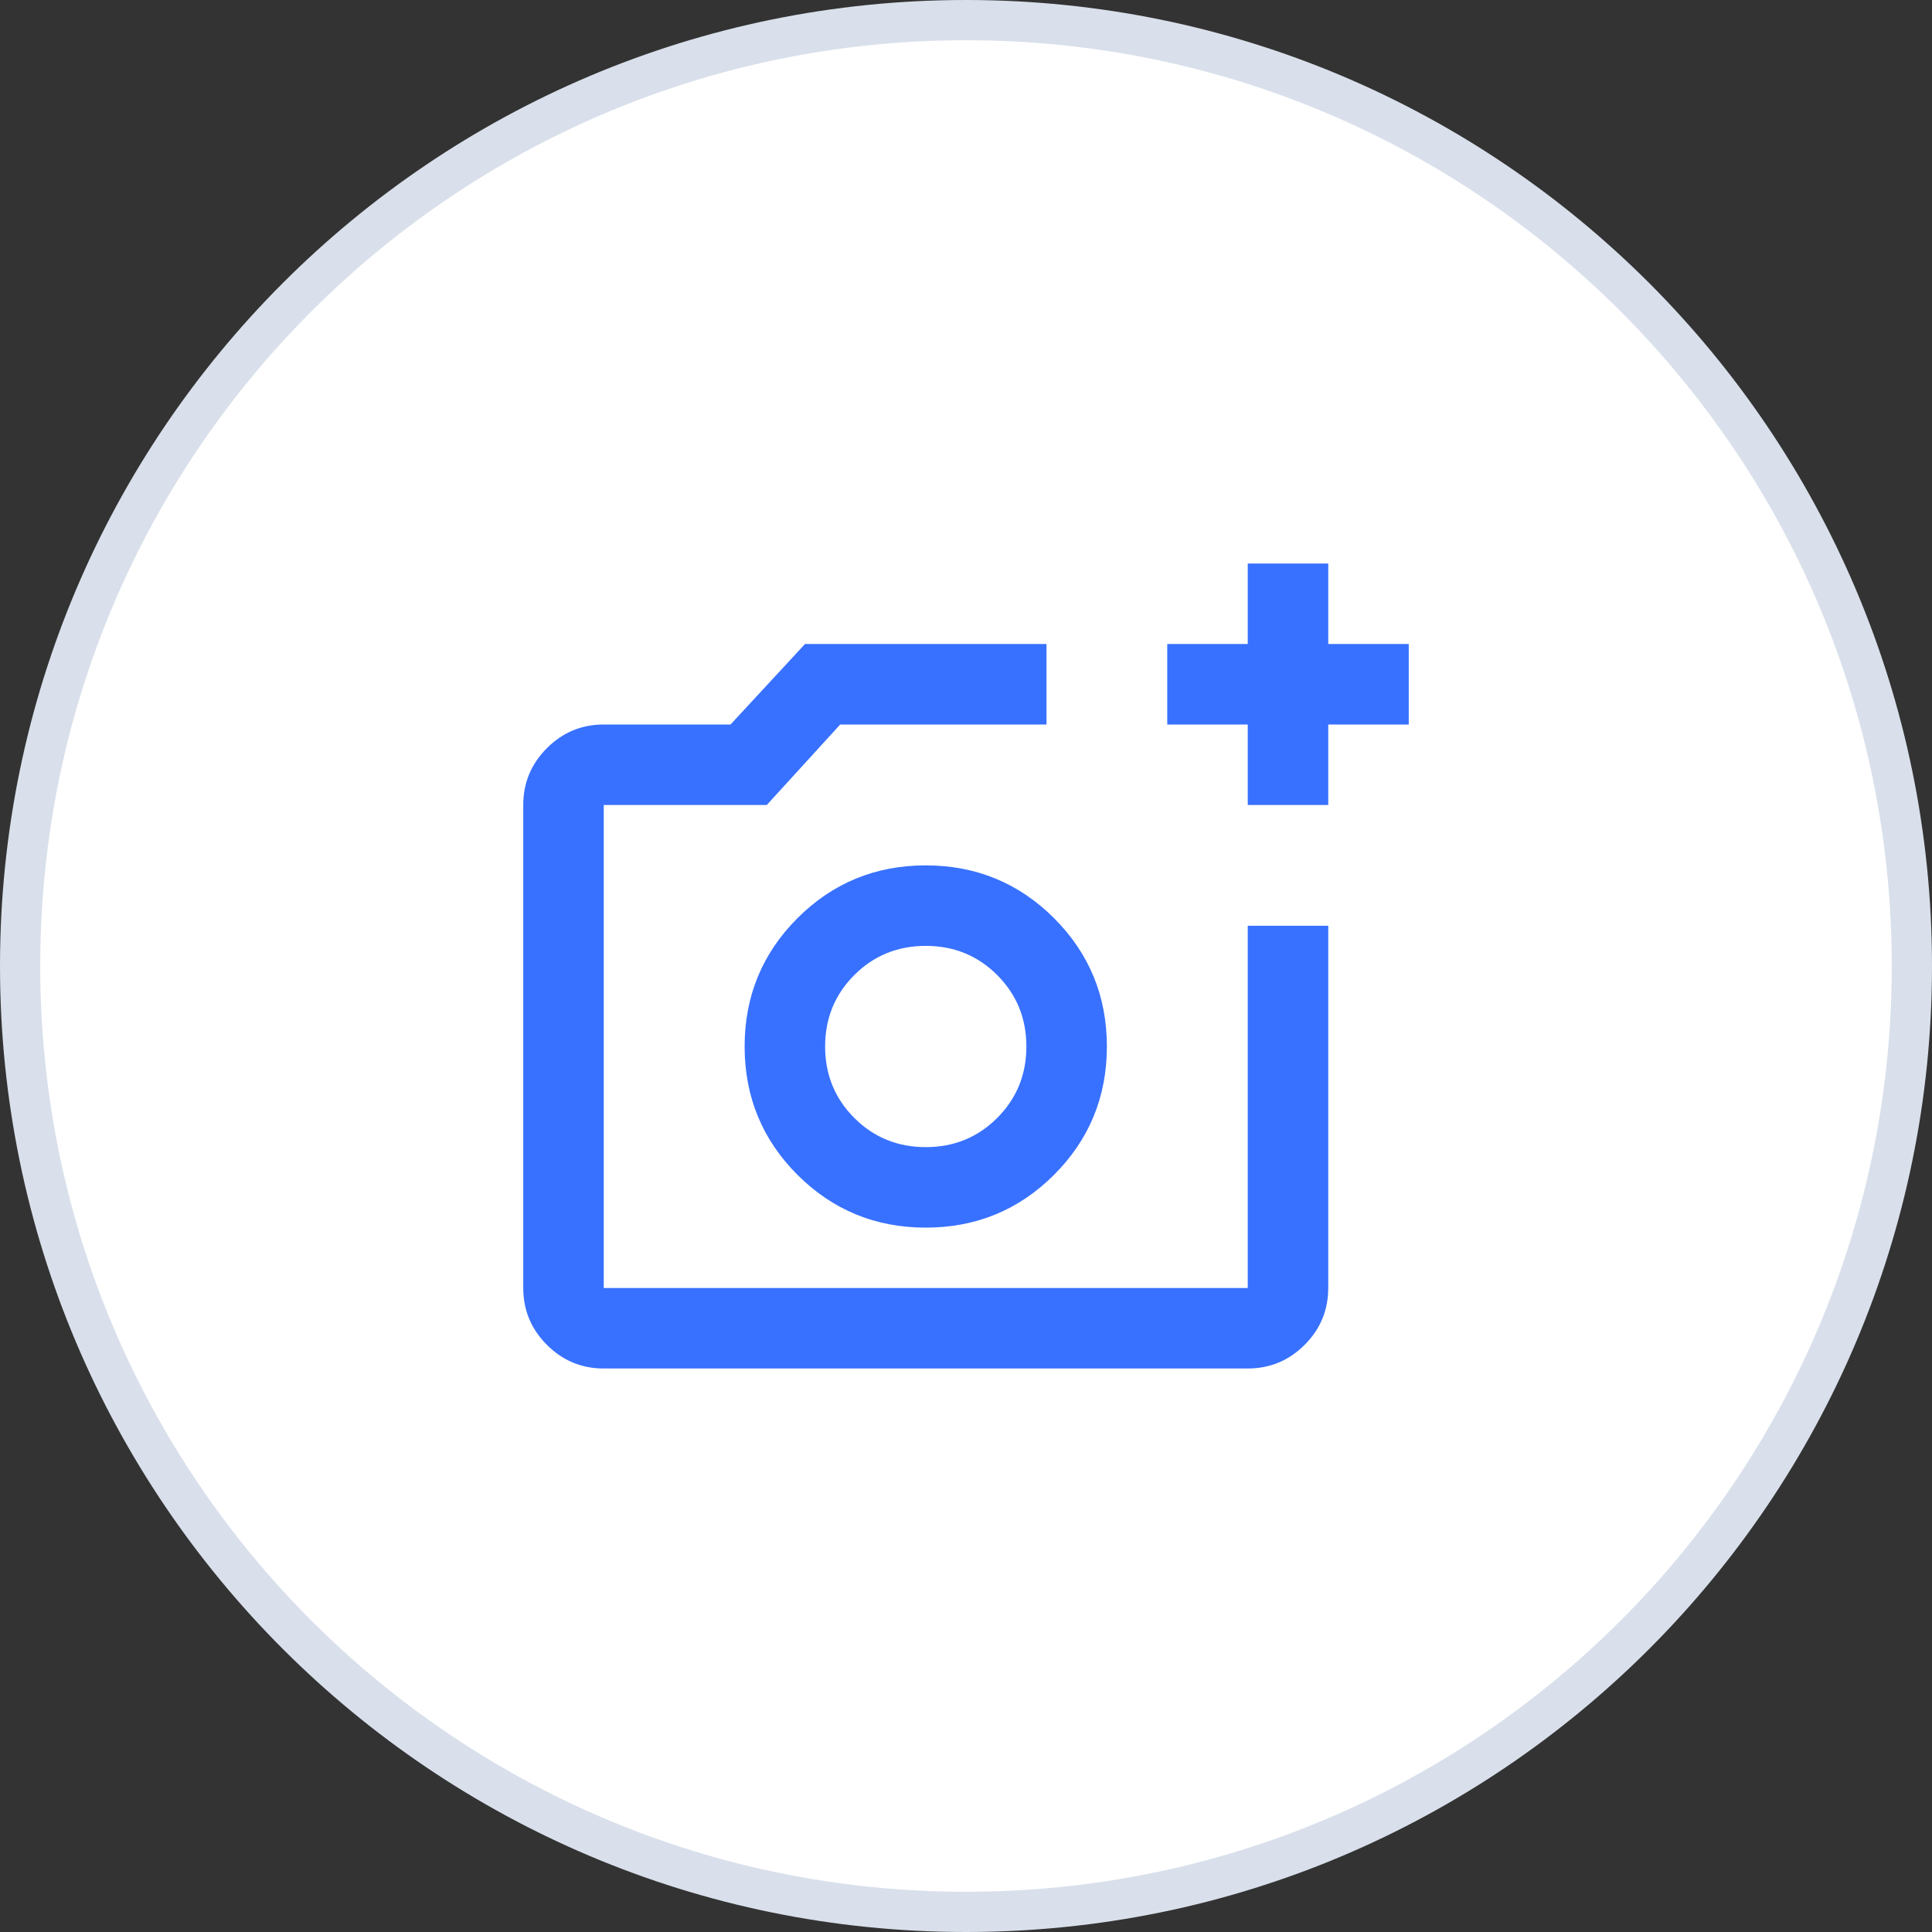
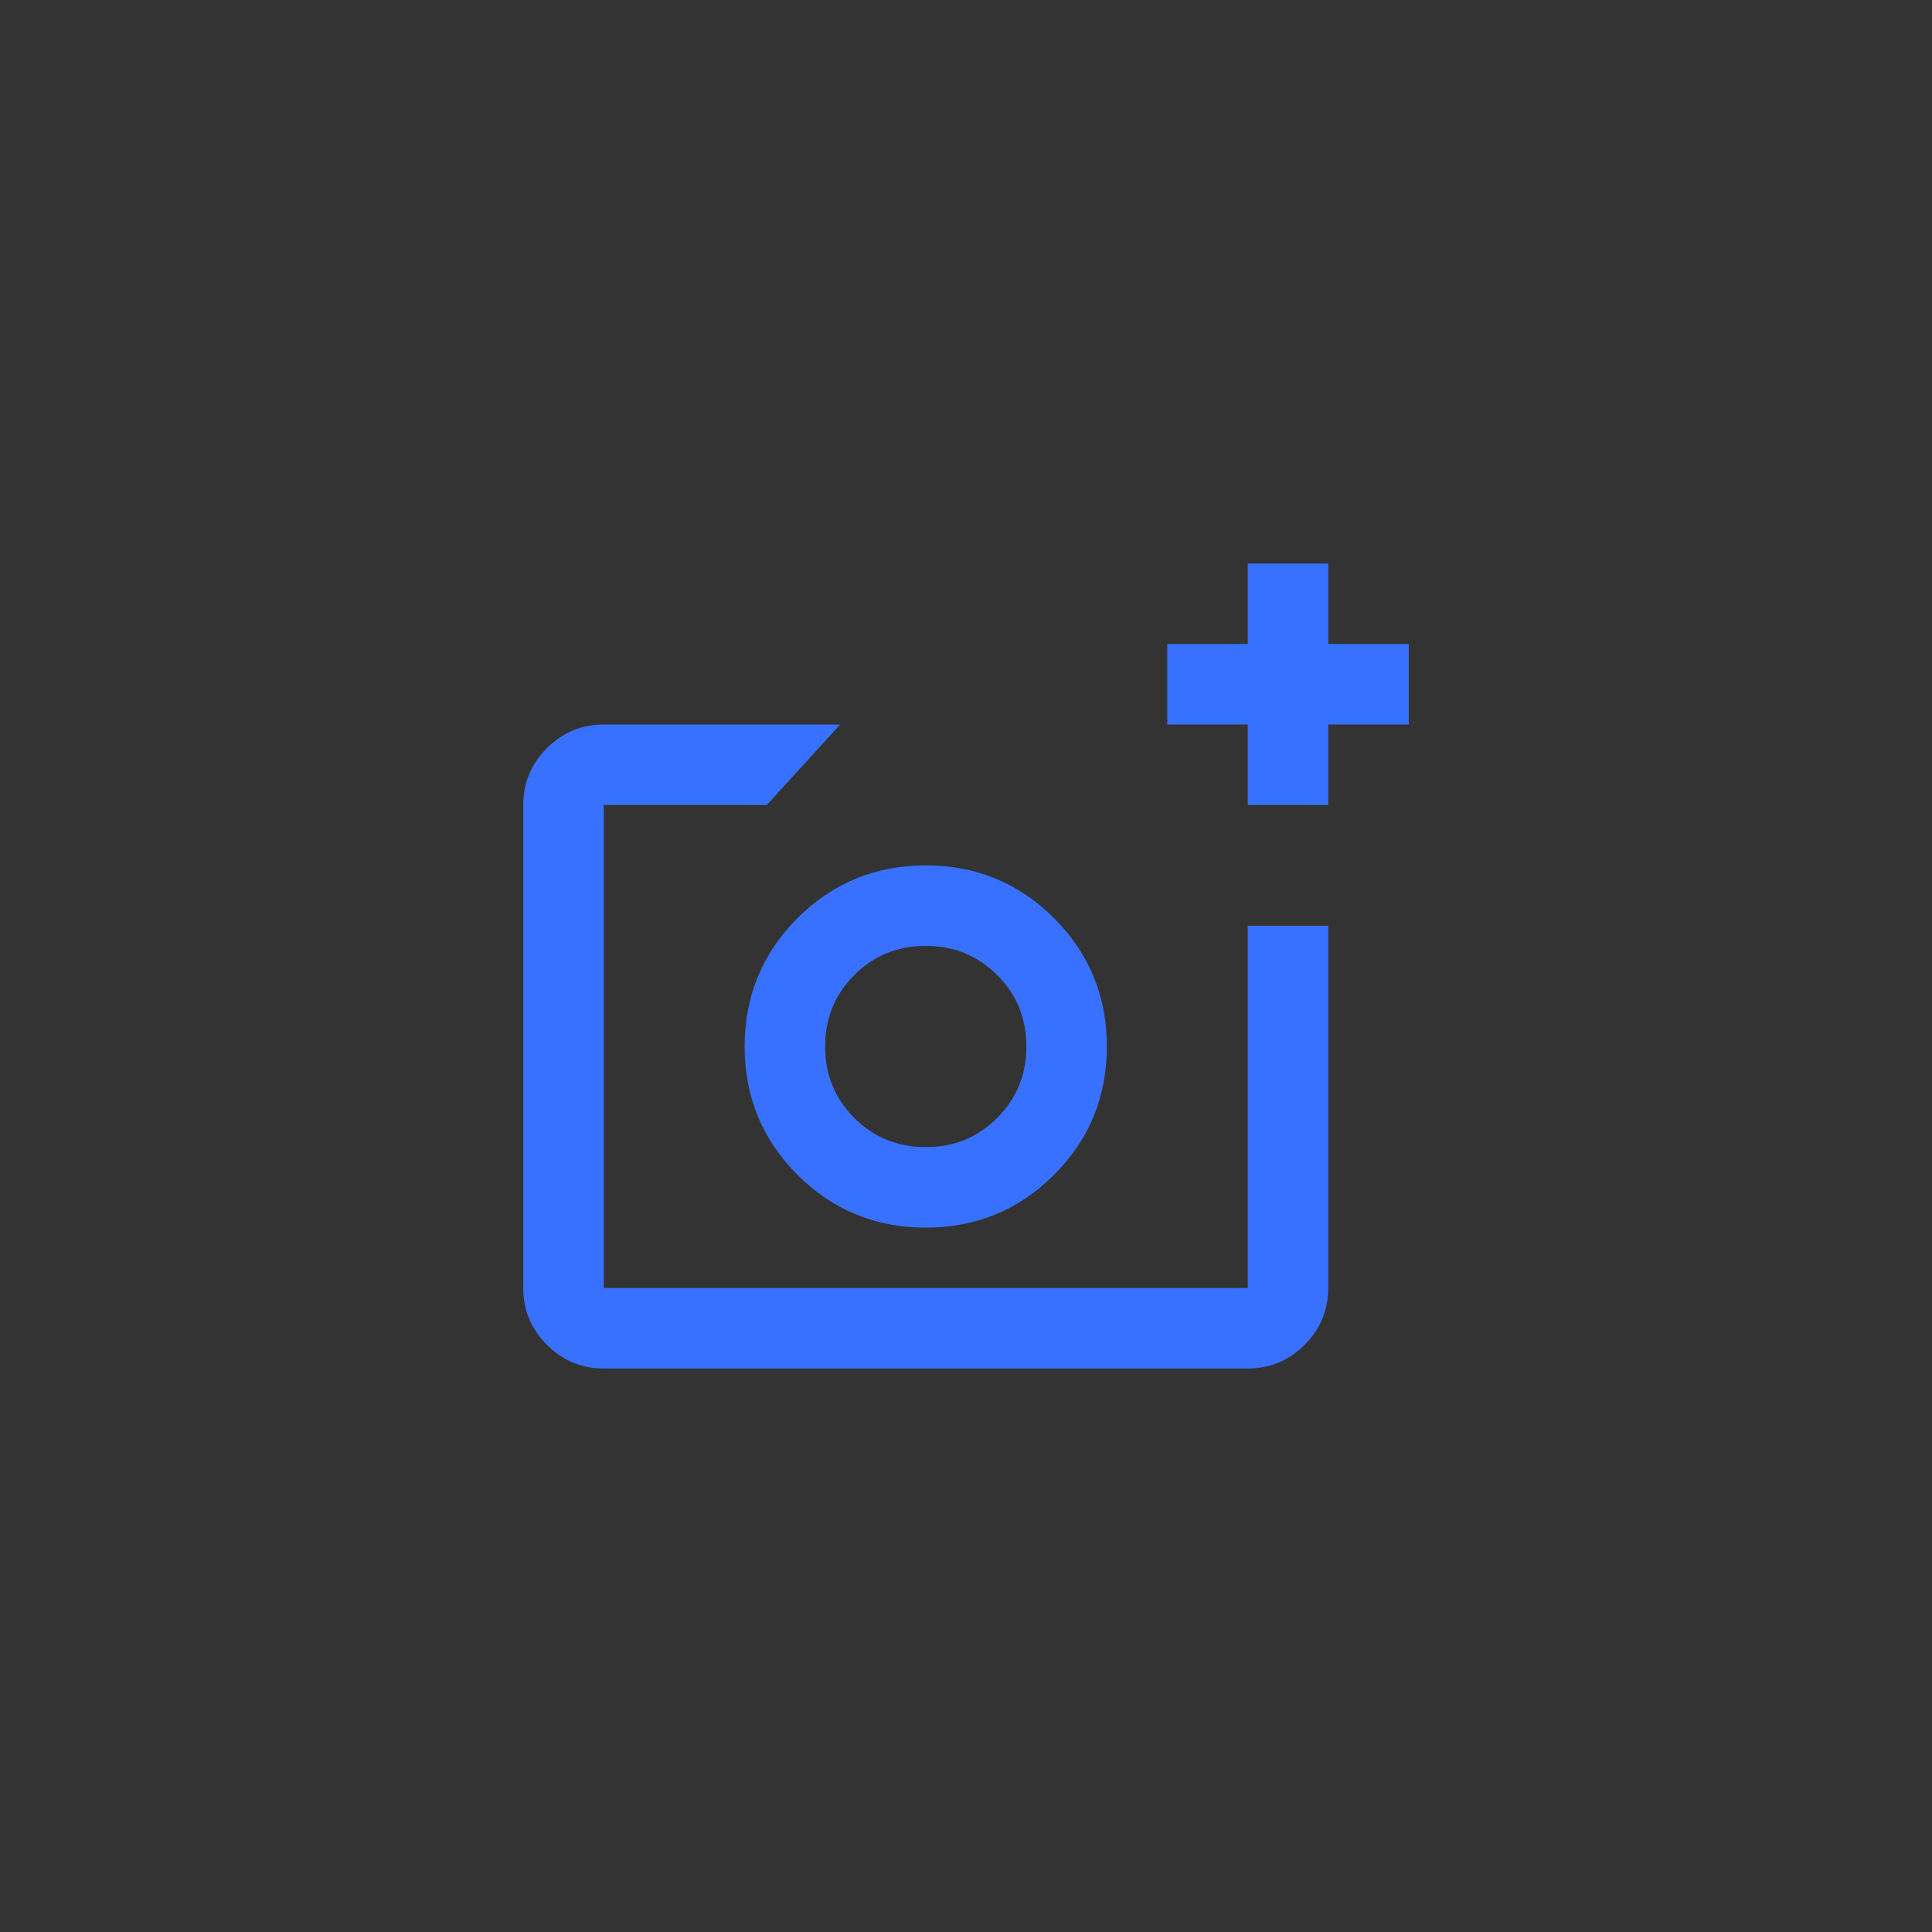
<svg xmlns="http://www.w3.org/2000/svg" width="48" height="48" viewBox="0 0 48 48" fill="none">
  <rect x="0" y="0" width="48" height="48" fill="#333333" stroke="none" />
-   <path d="M0.5 24C0.5 11.021 11.021 0.5 24 0.5C36.979 0.5 47.5 11.021 47.5 24C47.5 36.979 36.979 47.5 24 47.5C11.021 47.5 0.5 36.979 0.5 24Z" fill="white" stroke="#D9E0EB" />
-   <path d="M15 34C14.45 34 13.979 33.804 13.588 33.413C13.196 33.021 13 32.55 13 32V20C13 19.45 13.196 18.979 13.588 18.587C13.979 18.196 14.45 18 15 18H18.15L20 16H26V18H20.875L19.05 20H15V32H31V23H33V32C33 32.55 32.804 33.021 32.413 33.413C32.021 33.804 31.55 34 31 34H15ZM31 20V18H29V16H31V14H33V16H35V18H33V20H31ZM23 30.5C24.25 30.5 25.312 30.062 26.188 29.188C27.062 28.312 27.5 27.25 27.5 26C27.5 24.75 27.062 23.688 26.188 22.812C25.312 21.938 24.25 21.5 23 21.5C21.75 21.5 20.688 21.938 19.812 22.812C18.938 23.688 18.5 24.75 18.5 26C18.5 27.25 18.938 28.312 19.812 29.188C20.688 30.062 21.75 30.5 23 30.5ZM23 28.5C22.3 28.5 21.708 28.258 21.225 27.775C20.742 27.292 20.5 26.7 20.5 26C20.5 25.3 20.742 24.708 21.225 24.225C21.708 23.742 22.3 23.5 23 23.5C23.7 23.5 24.292 23.742 24.775 24.225C25.258 24.708 25.5 25.3 25.5 26C25.5 26.7 25.258 27.292 24.775 27.775C24.292 28.258 23.7 28.5 23 28.5Z" fill="#3871FF" />
+   <path d="M15 34C14.45 34 13.979 33.804 13.588 33.413C13.196 33.021 13 32.55 13 32V20C13 19.45 13.196 18.979 13.588 18.587C13.979 18.196 14.45 18 15 18H18.15H26V18H20.875L19.05 20H15V32H31V23H33V32C33 32.55 32.804 33.021 32.413 33.413C32.021 33.804 31.55 34 31 34H15ZM31 20V18H29V16H31V14H33V16H35V18H33V20H31ZM23 30.5C24.25 30.5 25.312 30.062 26.188 29.188C27.062 28.312 27.5 27.25 27.5 26C27.5 24.75 27.062 23.688 26.188 22.812C25.312 21.938 24.25 21.5 23 21.5C21.75 21.5 20.688 21.938 19.812 22.812C18.938 23.688 18.5 24.75 18.5 26C18.5 27.25 18.938 28.312 19.812 29.188C20.688 30.062 21.75 30.5 23 30.5ZM23 28.5C22.3 28.5 21.708 28.258 21.225 27.775C20.742 27.292 20.5 26.7 20.5 26C20.5 25.3 20.742 24.708 21.225 24.225C21.708 23.742 22.3 23.5 23 23.5C23.7 23.5 24.292 23.742 24.775 24.225C25.258 24.708 25.5 25.3 25.5 26C25.5 26.7 25.258 27.292 24.775 27.775C24.292 28.258 23.7 28.5 23 28.5Z" fill="#3871FF" />
</svg>